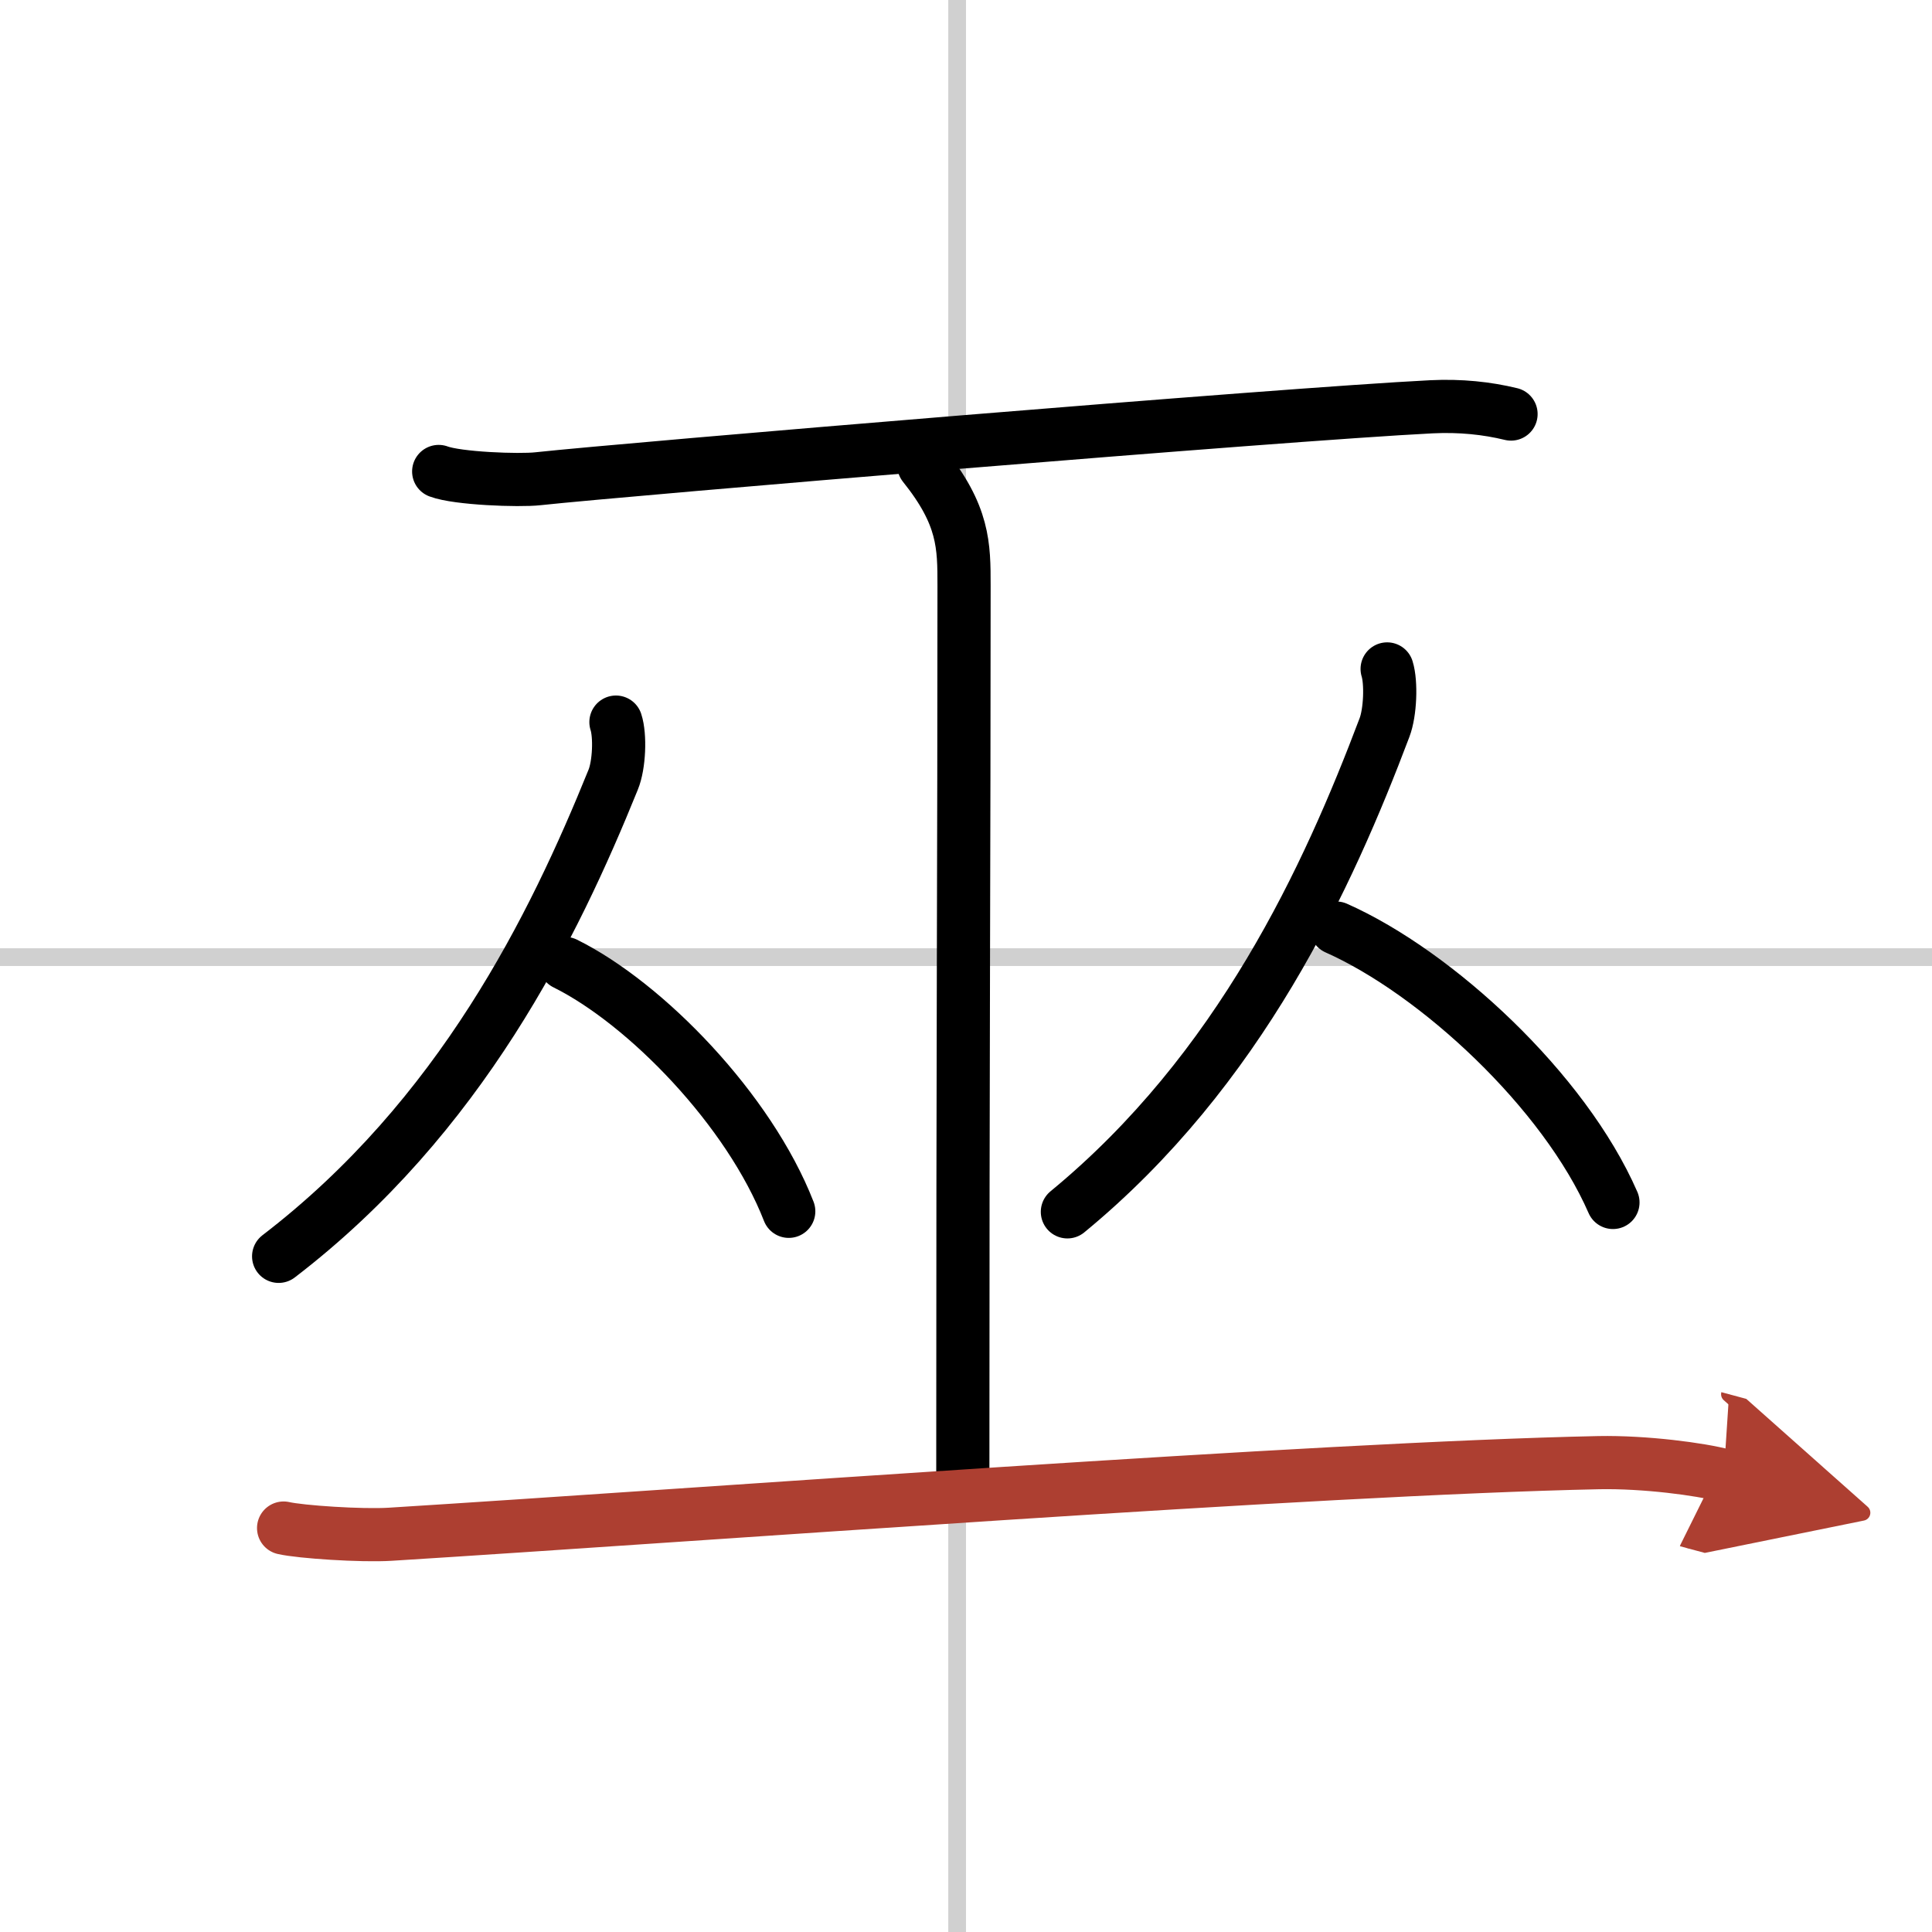
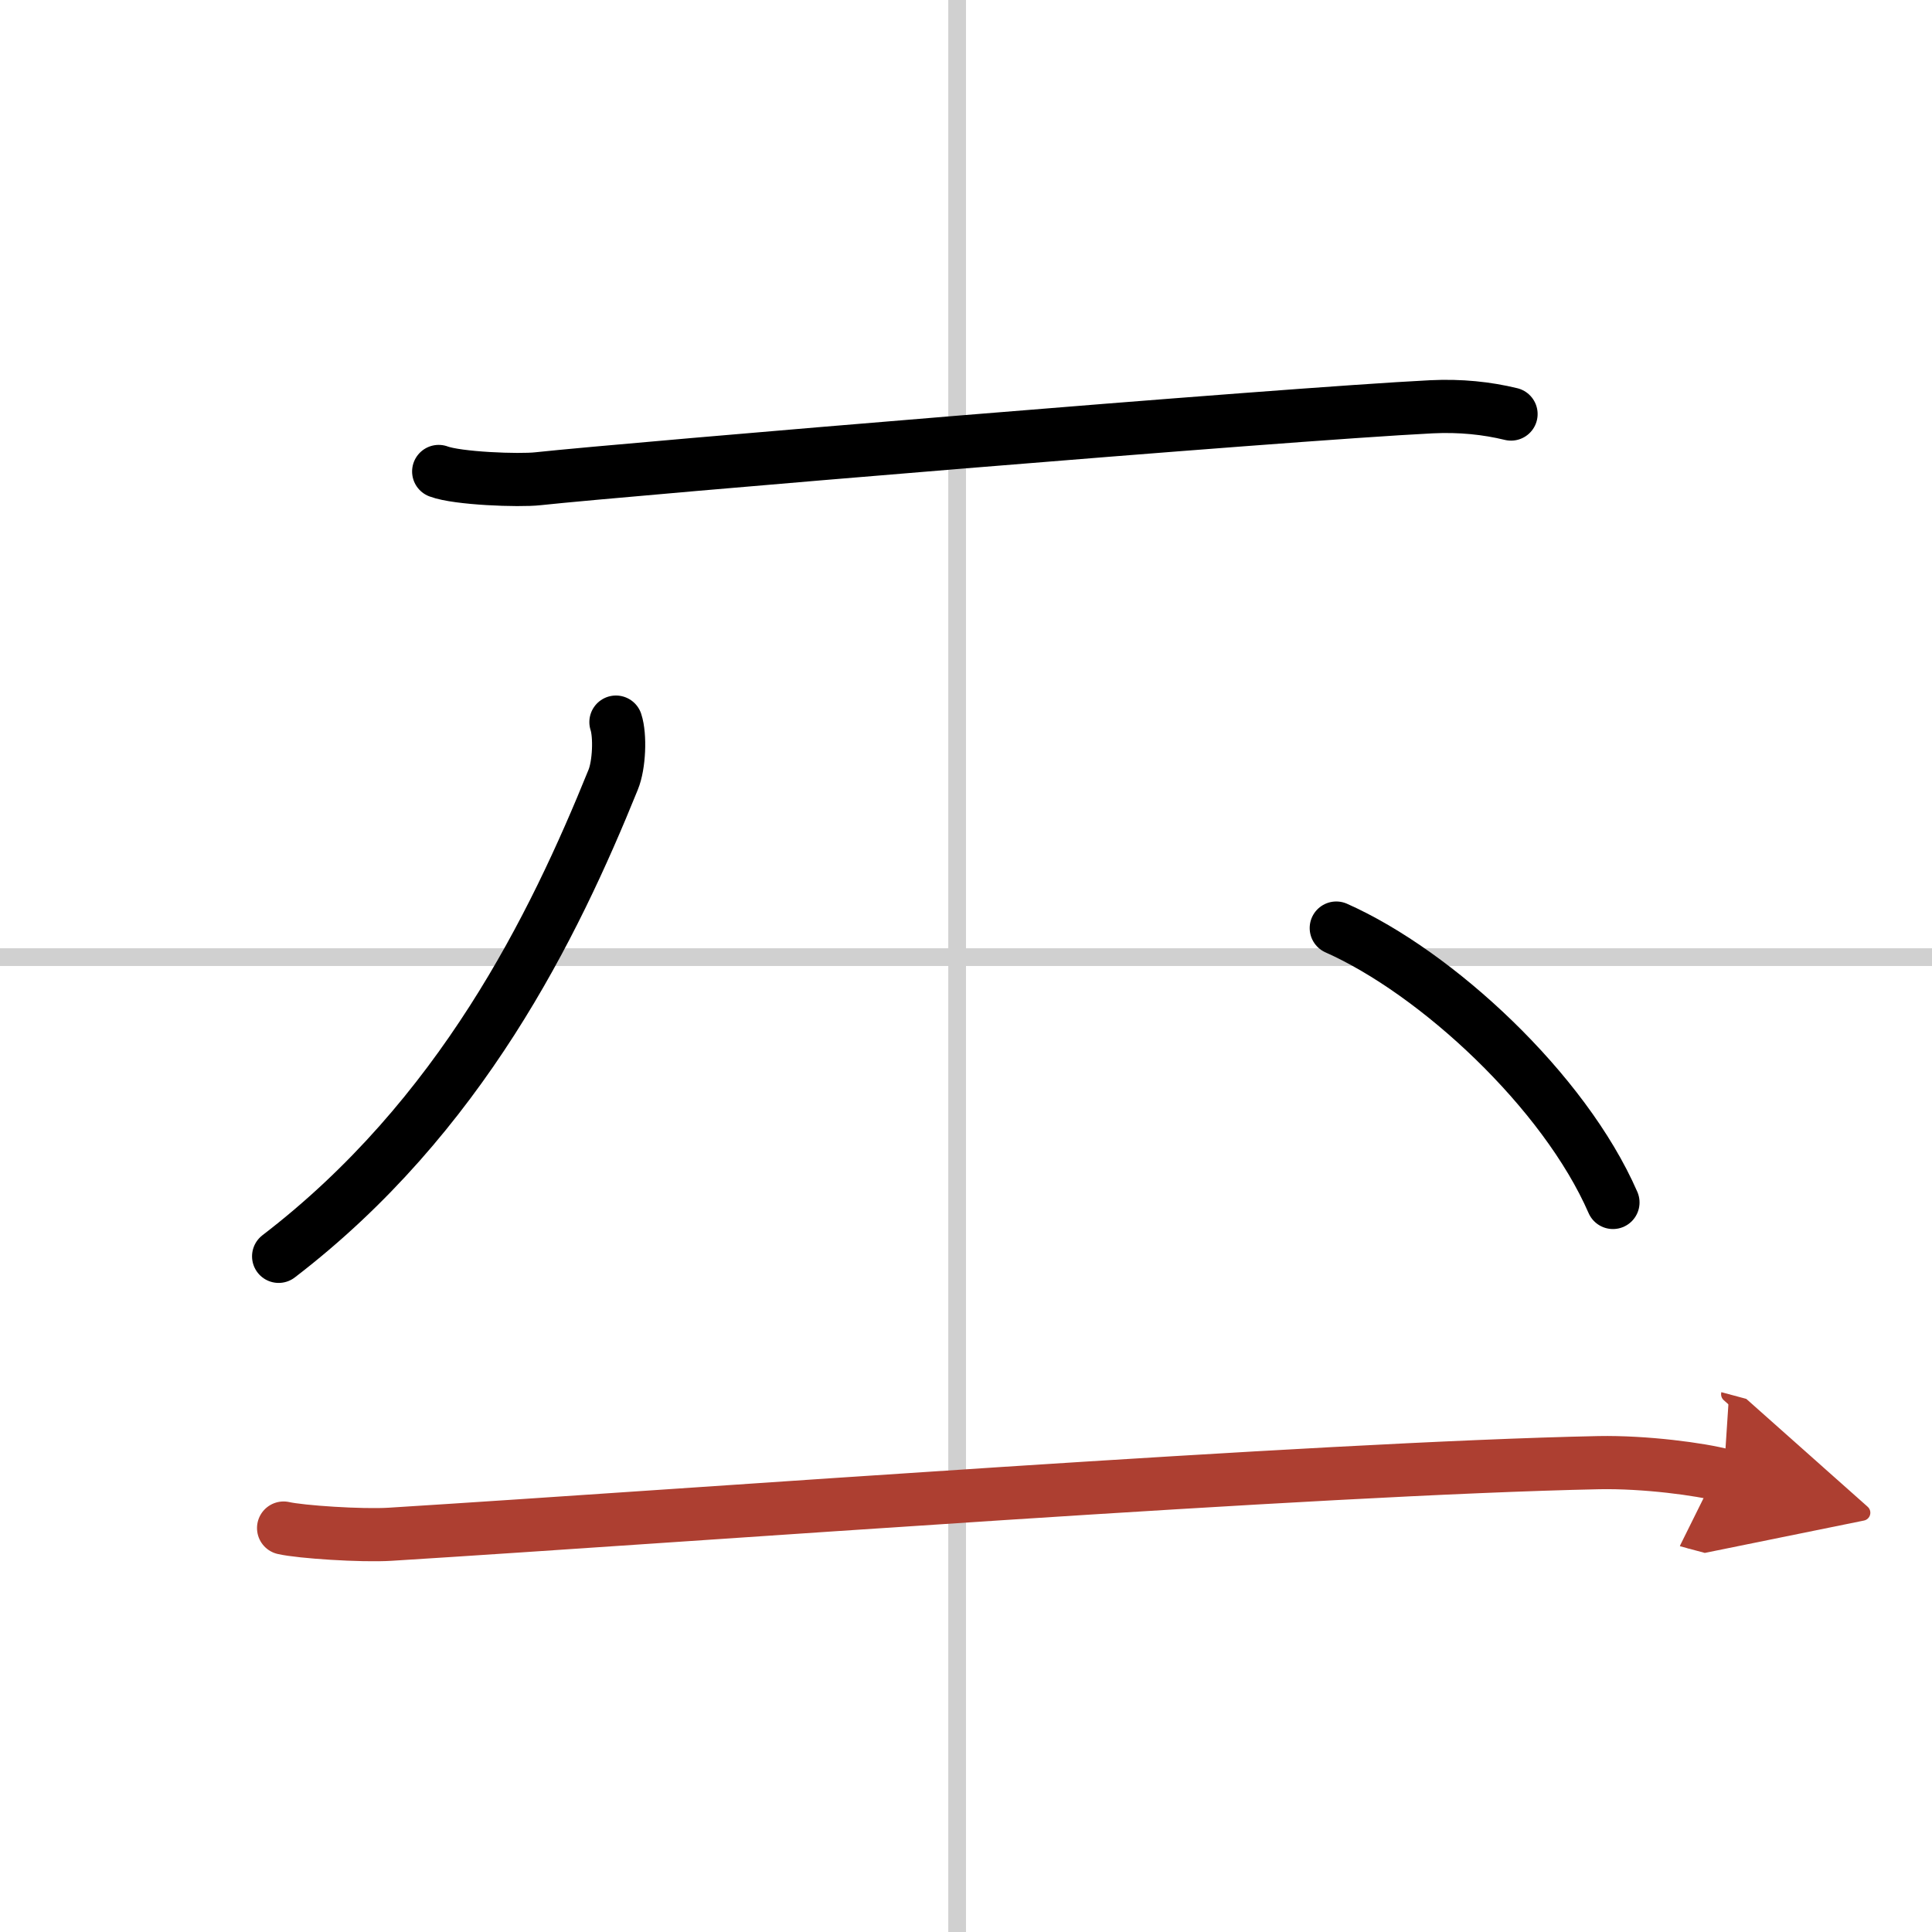
<svg xmlns="http://www.w3.org/2000/svg" width="400" height="400" viewBox="0 0 109 109">
  <defs>
    <marker id="a" markerWidth="4" orient="auto" refX="1" refY="5" viewBox="0 0 10 10">
      <polyline points="0 0 10 5 0 10 1 5" fill="#ad3f31" stroke="#ad3f31" />
    </marker>
  </defs>
  <g fill="none" stroke="#000" stroke-linecap="round" stroke-linejoin="round" stroke-width="3">
-     <rect width="100%" height="100%" fill="#fff" stroke="#fff" />
    <line x1="54" x2="54" y2="109" stroke="#d0d0d0" stroke-width="1" />
    <line x2="109" y1="54" y2="54" stroke="#d0d0d0" stroke-width="1" />
    <path d="m24.75 26.6c1.06 0.4 4.53 0.53 5.6 0.41 5-0.54 42.01-3.64 50.41-4.06 1.64-0.08 3.13 0.08 4.49 0.41" />
-     <path d="m52.12 26.25c2.27 2.83 2.27 4.53 2.27 6.8 0 15.86-0.07 24.01-0.07 51.2" />
    <path d="M34.75,40.74C35,41.5,34.94,43.16,34.59,44C31.25,52.25,26,63,15.72,70.88" />
-     <path d="m31.89 54.36c4.56 2.26 10.39 8.28 12.61 13.98" />
-     <path d="m78.26 37.74c0.24 0.77 0.18 2.45-0.15 3.31-3.17 8.39-8.15 19.31-17.89 27.32" />
    <path d="m75.39 52.36c5.65 2.51 12.86 9.17 15.61 15.48" />
    <path d="m16 86.21c0.96 0.22 4.39 0.45 6.01 0.35 17.5-1.09 52.25-3.71 68.19-4.04 2.61-0.05 5.75 0.37 7.05 0.72" marker-end="url(#a)" stroke="#ad3f31" />
  </g>
</svg>